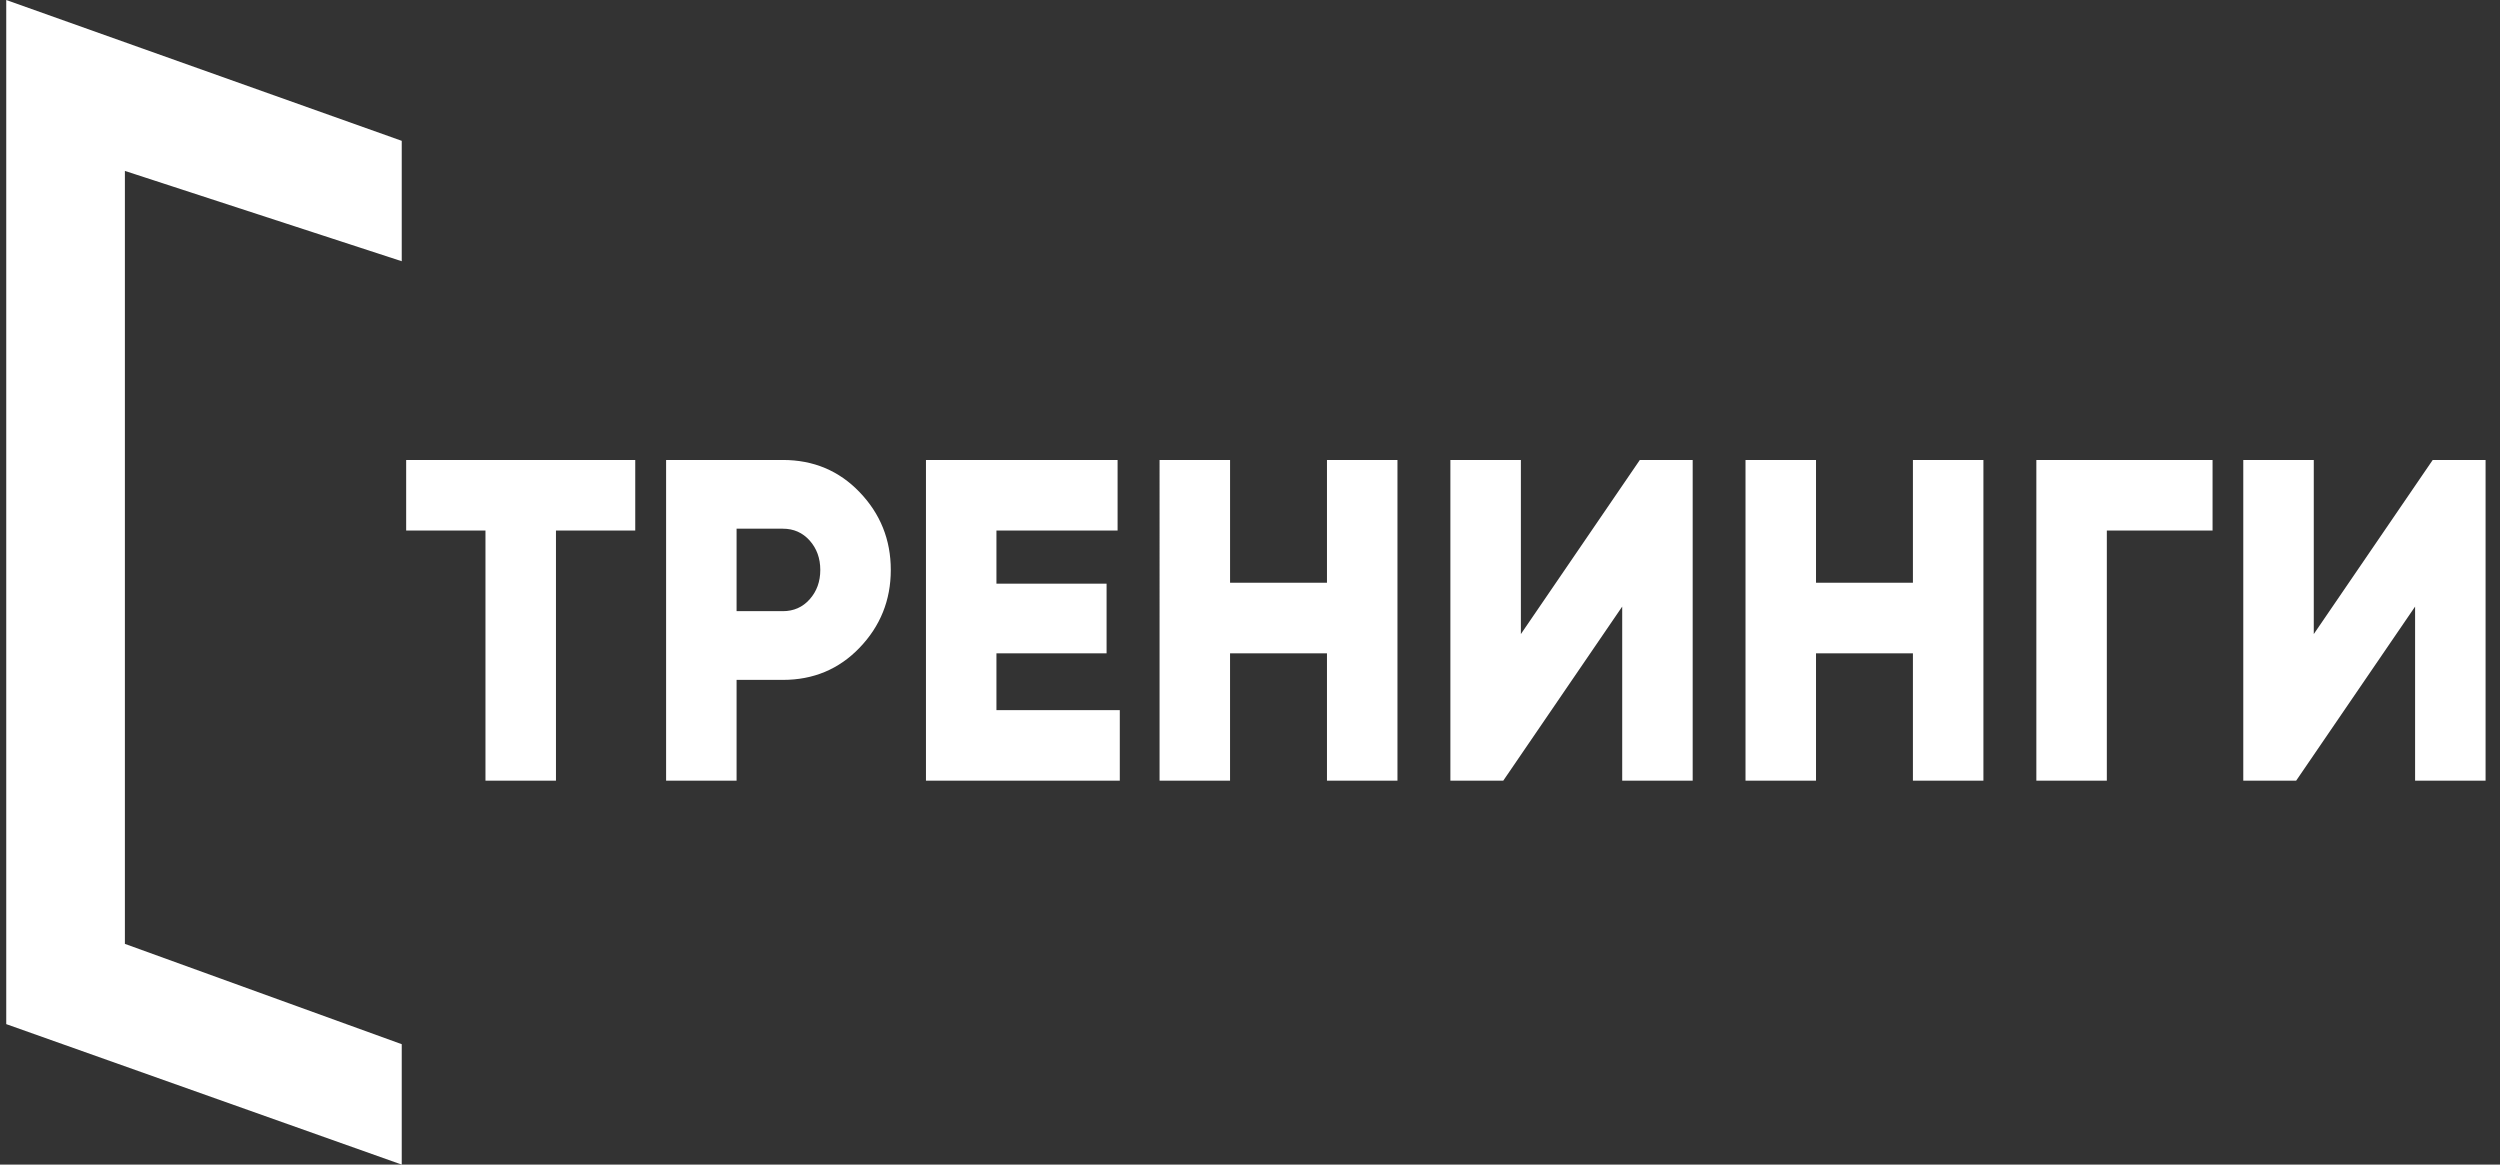
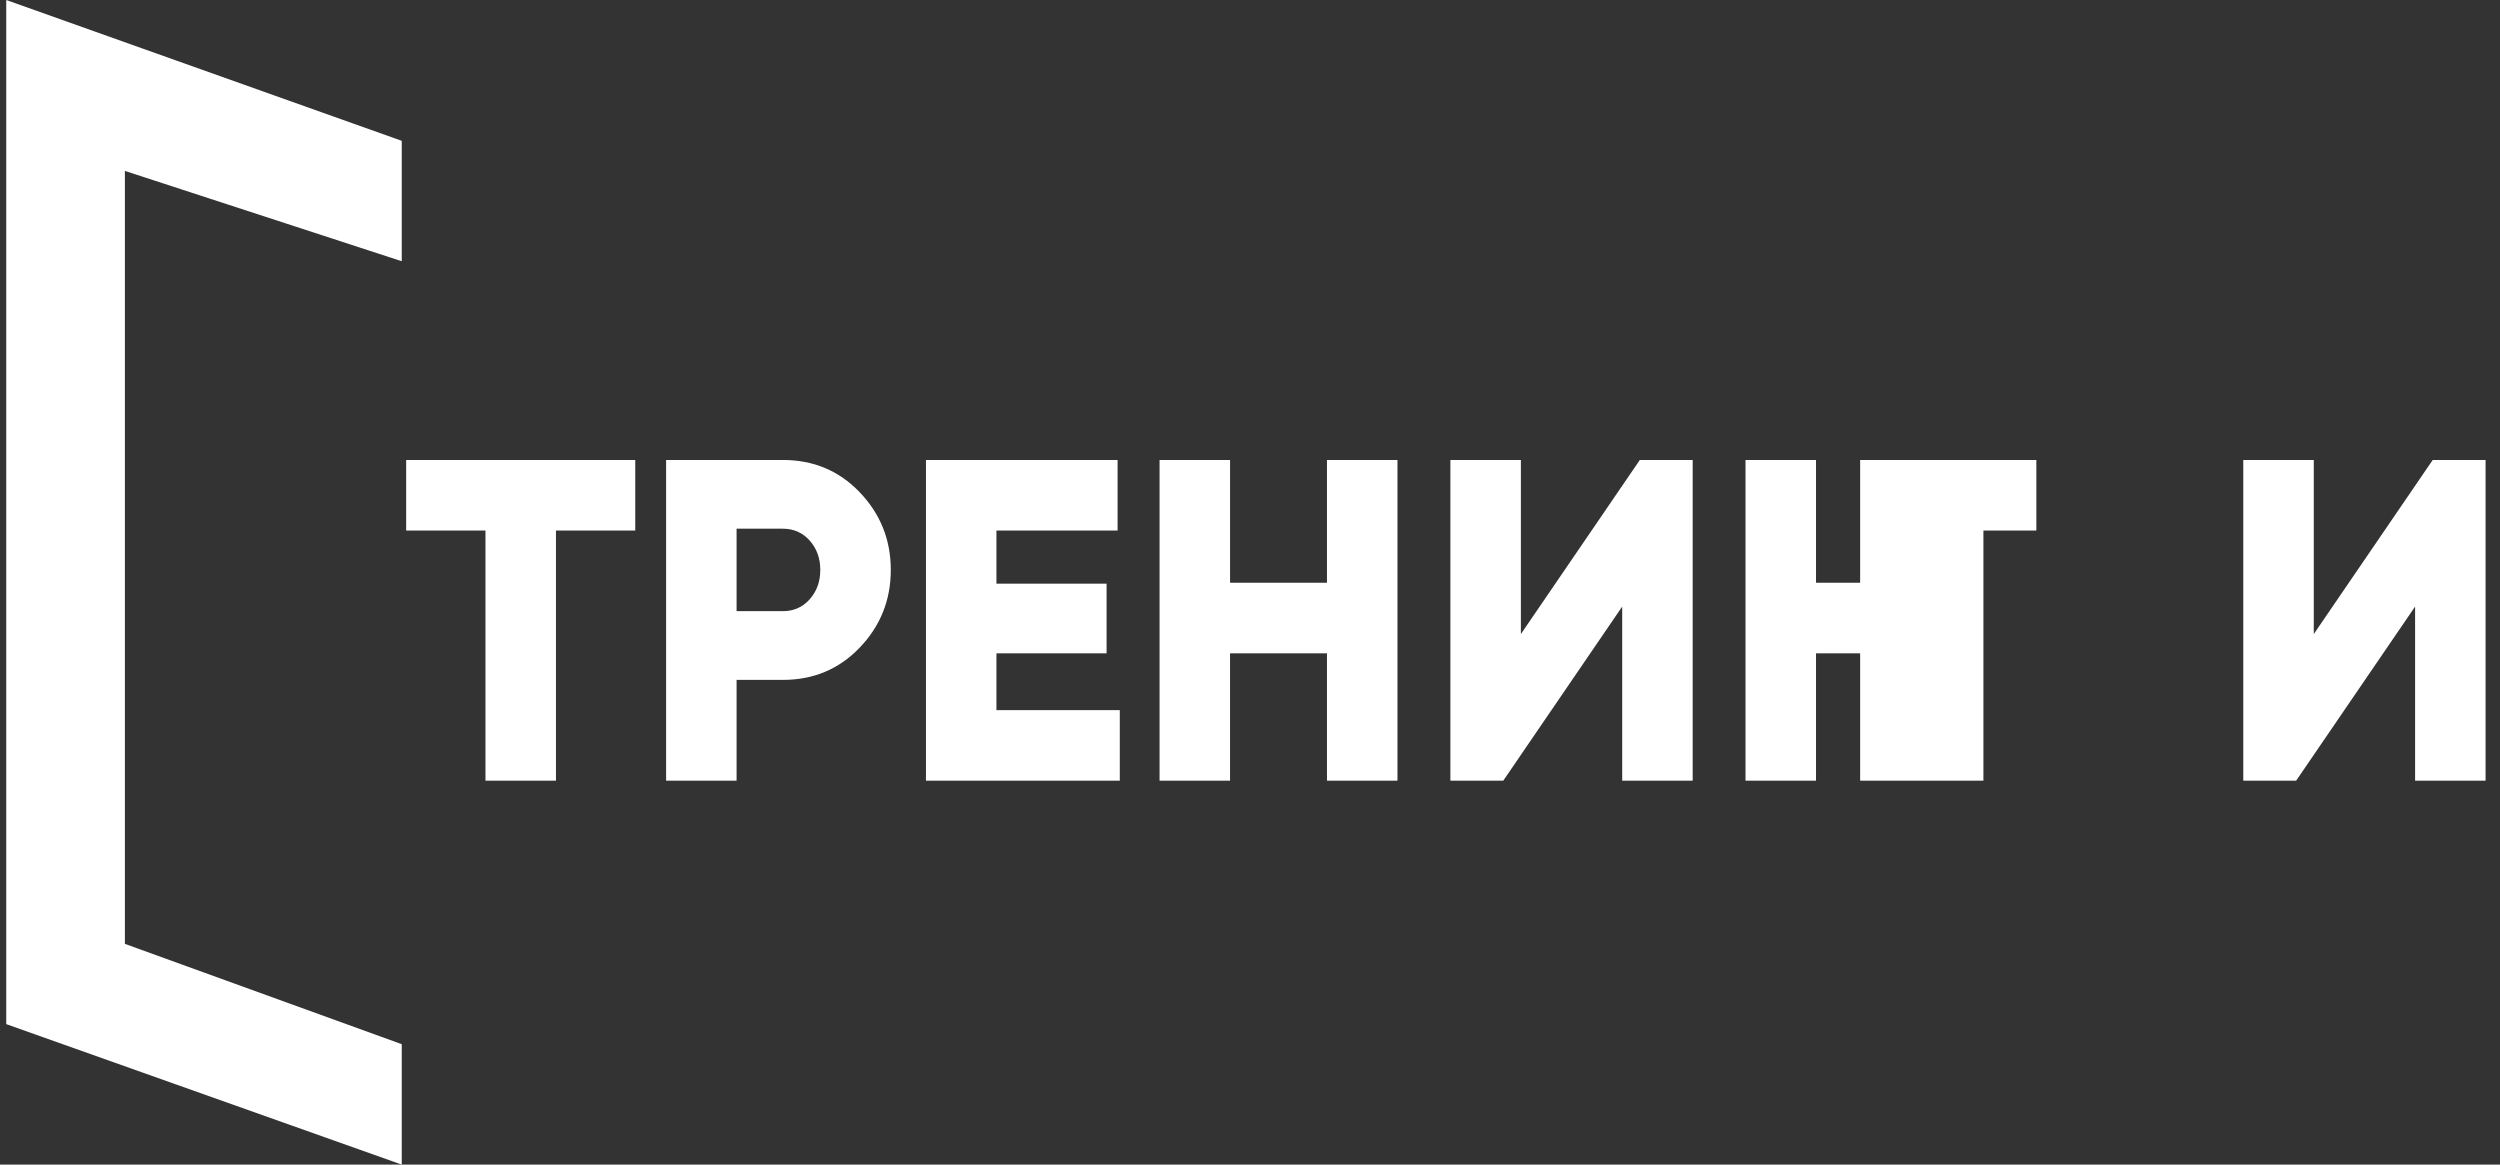
<svg xmlns="http://www.w3.org/2000/svg" width="161" height="75" fill="none">
  <rect width="100%" height="100%" fill="#333333" stroke="none" />
-   <path d="M26.157 29.622H40.91v4.544h-5.106v16.11h-4.54v-16.11h-5.107v-4.544zm16.74 0h7.519c1.967 0 3.612.689 4.936 2.066 1.343 1.396 2.015 3.068 2.015 5.016 0 1.947-.672 3.62-2.015 5.016-1.324 1.377-2.97 2.065-4.936 2.065h-2.98v6.491h-4.539V29.622zm4.54 9.737h2.979c.7 0 1.276-.256 1.73-.767.454-.511.681-1.14.681-1.888s-.227-1.377-.68-1.889c-.455-.511-1.032-.767-1.731-.767h-2.98v5.311zm16.734 2.715v3.659h7.944v4.543H59.632V29.622h12.341v4.544h-7.802v3.423h7.093v4.485H64.17zm21.286-4.544v-7.908h4.54v20.654h-4.54v-8.202h-6.242v8.202h-4.539V29.622h4.54v7.908h6.24zm23.552 12.746h-4.539V39.064l-7.66 11.212h-3.405V29.622h4.54v11.212l7.66-11.212h3.404v20.654zm14.183-12.746v-7.908h4.54v20.654h-4.54v-8.202h-6.241v8.202h-4.54V29.622h4.54v7.908h6.241zm7.949-7.908h11.348v4.544h-6.809v16.11h-4.539V29.622zm28.93 20.654h-4.539V39.064l-7.66 11.212h-3.405V29.622h4.54v11.212l7.66-11.212h3.404v20.654zM25.872 9.069L.402 0v65.954L25.872 75v-7.754L8.043 60.785V11.007l17.829 5.816V9.069z" fill="#fff" />
+   <path d="M26.157 29.622H40.91v4.544h-5.106v16.11h-4.54v-16.11h-5.107v-4.544zm16.74 0h7.519c1.967 0 3.612.689 4.936 2.066 1.343 1.396 2.015 3.068 2.015 5.016 0 1.947-.672 3.62-2.015 5.016-1.324 1.377-2.97 2.065-4.936 2.065h-2.98v6.491h-4.539V29.622zm4.54 9.737h2.979c.7 0 1.276-.256 1.73-.767.454-.511.681-1.14.681-1.888s-.227-1.377-.68-1.889c-.455-.511-1.032-.767-1.731-.767h-2.98v5.311zm16.734 2.715v3.659h7.944v4.543H59.632V29.622h12.341v4.544h-7.802v3.423h7.093v4.485H64.17zm21.286-4.544v-7.908h4.54v20.654h-4.54v-8.202h-6.242v8.202h-4.539V29.622h4.54v7.908h6.24zm23.552 12.746h-4.539V39.064l-7.66 11.212h-3.405V29.622h4.54v11.212l7.66-11.212h3.404v20.654zm14.183-12.746v-7.908h4.54v20.654h-4.54v-8.202h-6.241v8.202h-4.54V29.622h4.54v7.908h6.241zm7.949-7.908v4.544h-6.809v16.11h-4.539V29.622zm28.93 20.654h-4.539V39.064l-7.66 11.212h-3.405V29.622h4.54v11.212l7.66-11.212h3.404v20.654zM25.872 9.069L.402 0v65.954L25.872 75v-7.754L8.043 60.785V11.007l17.829 5.816V9.069z" fill="#fff" />
</svg>